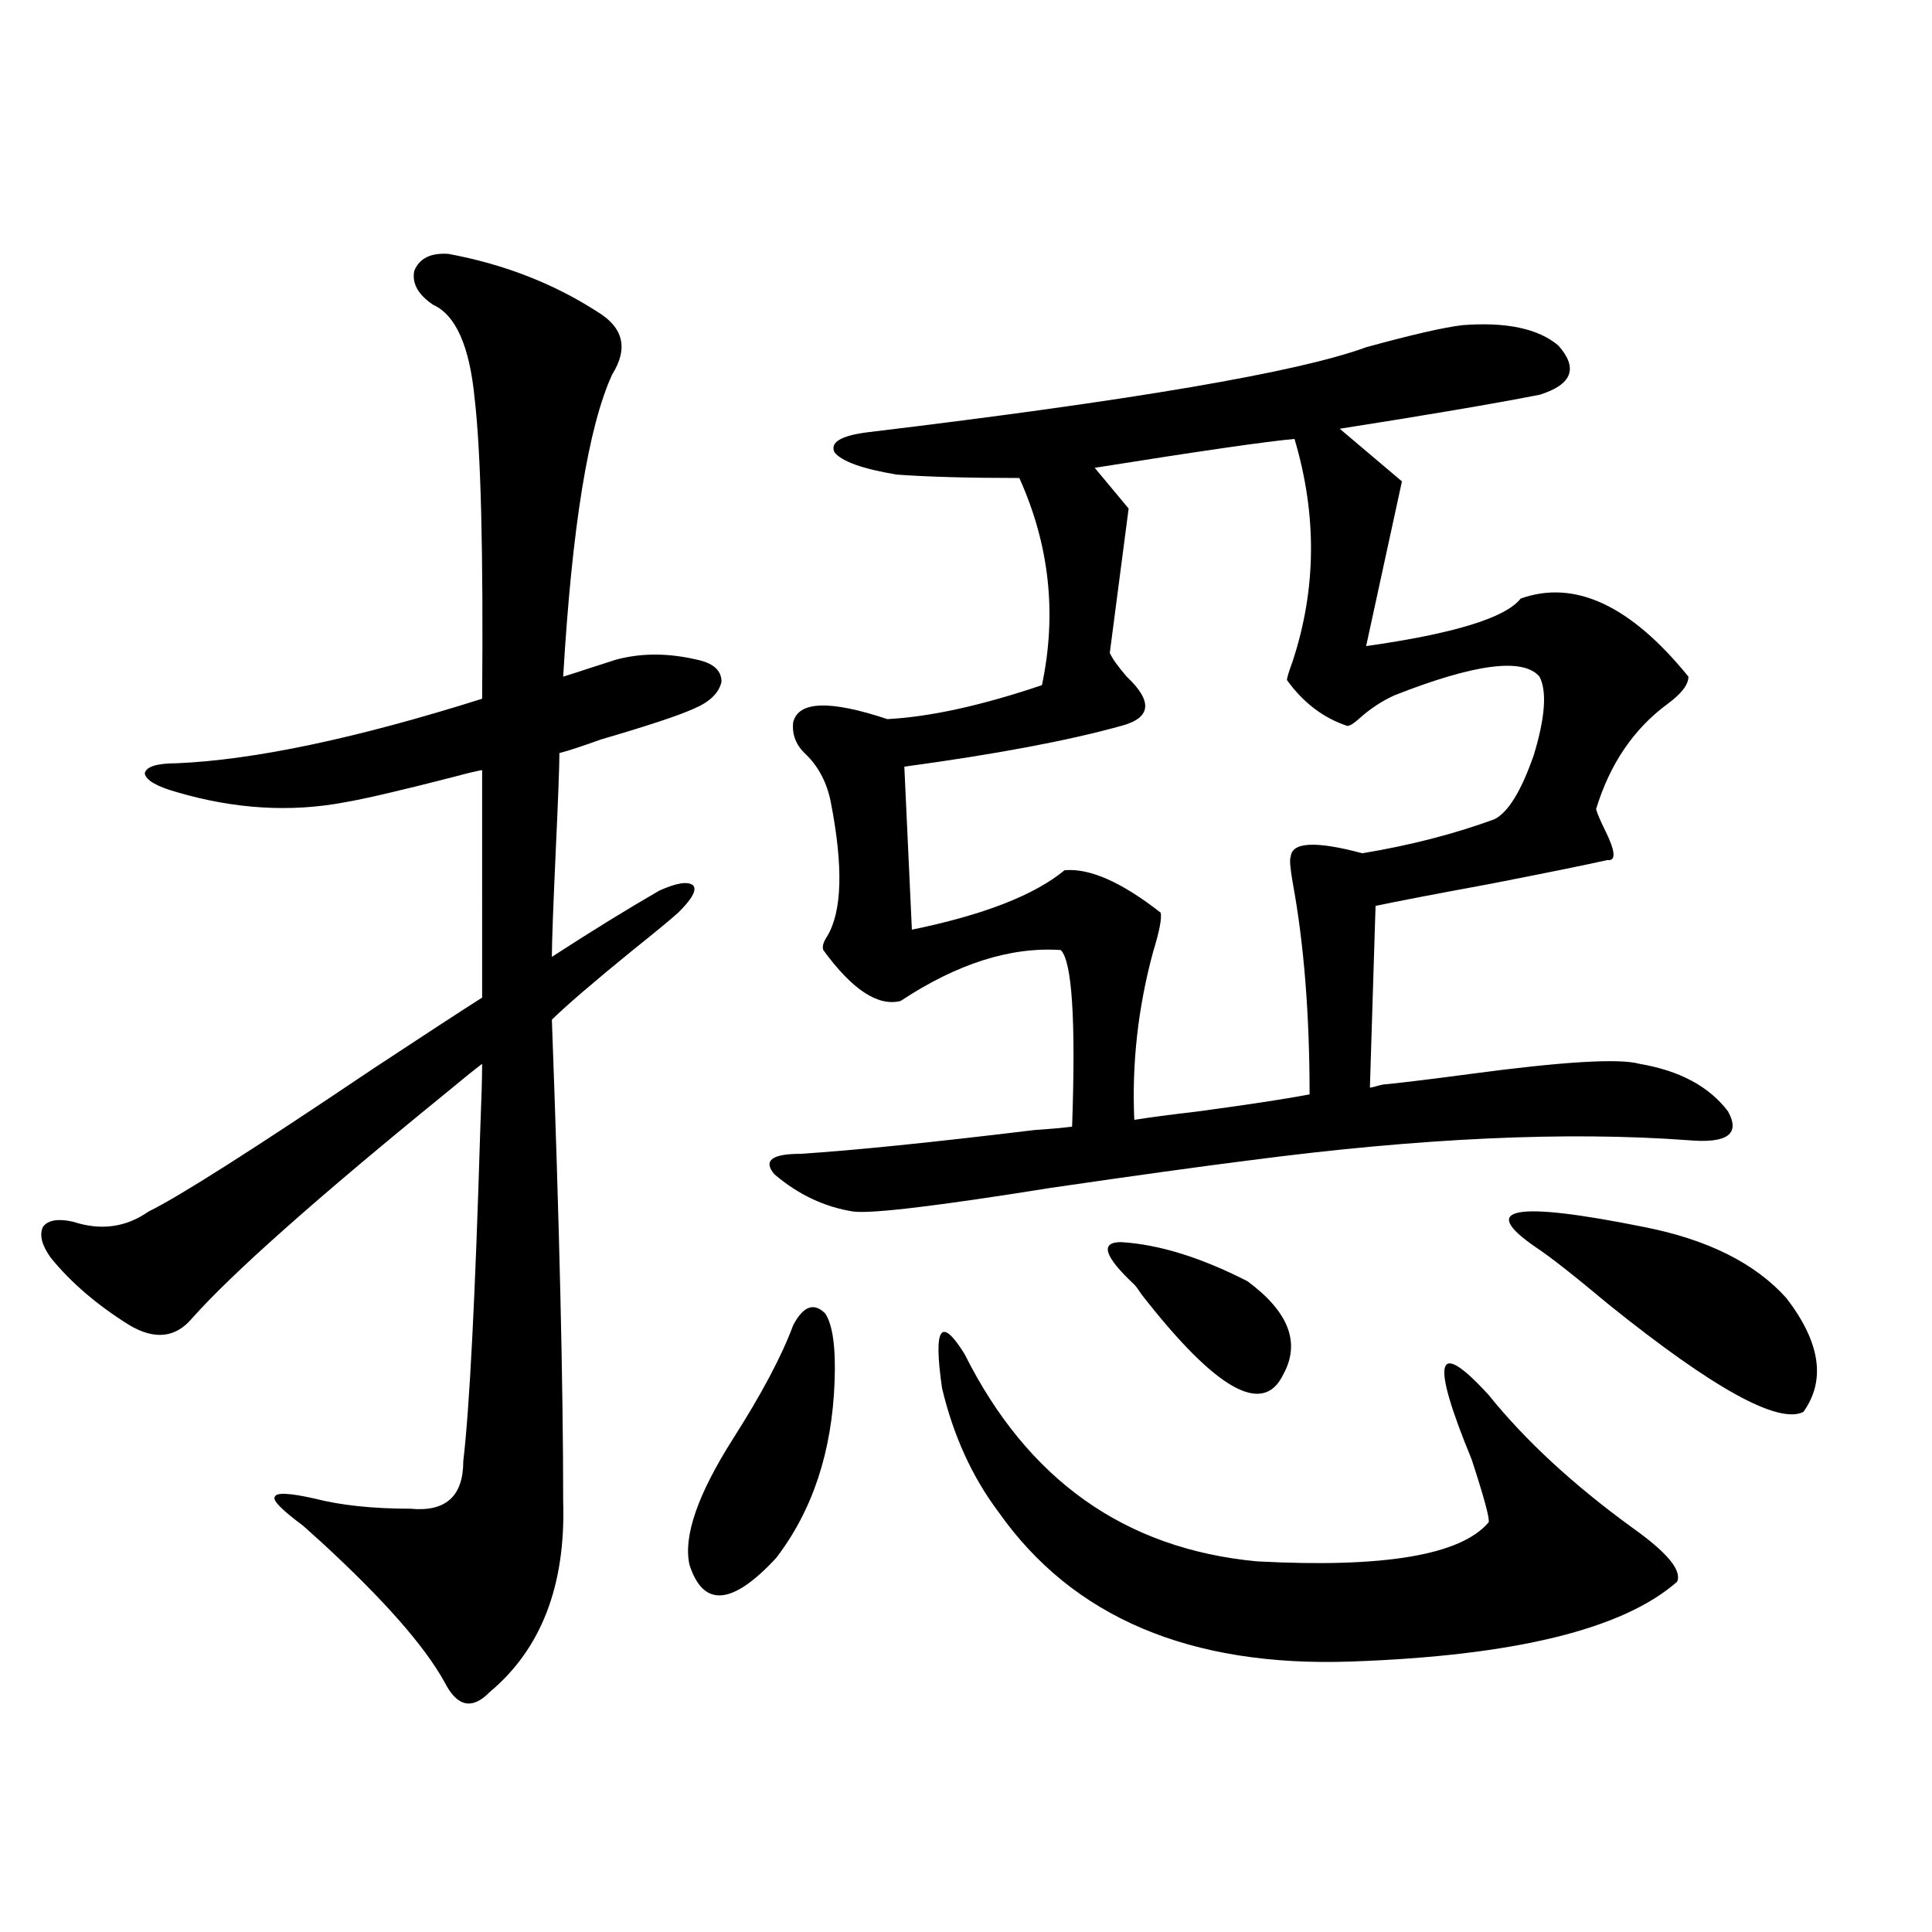
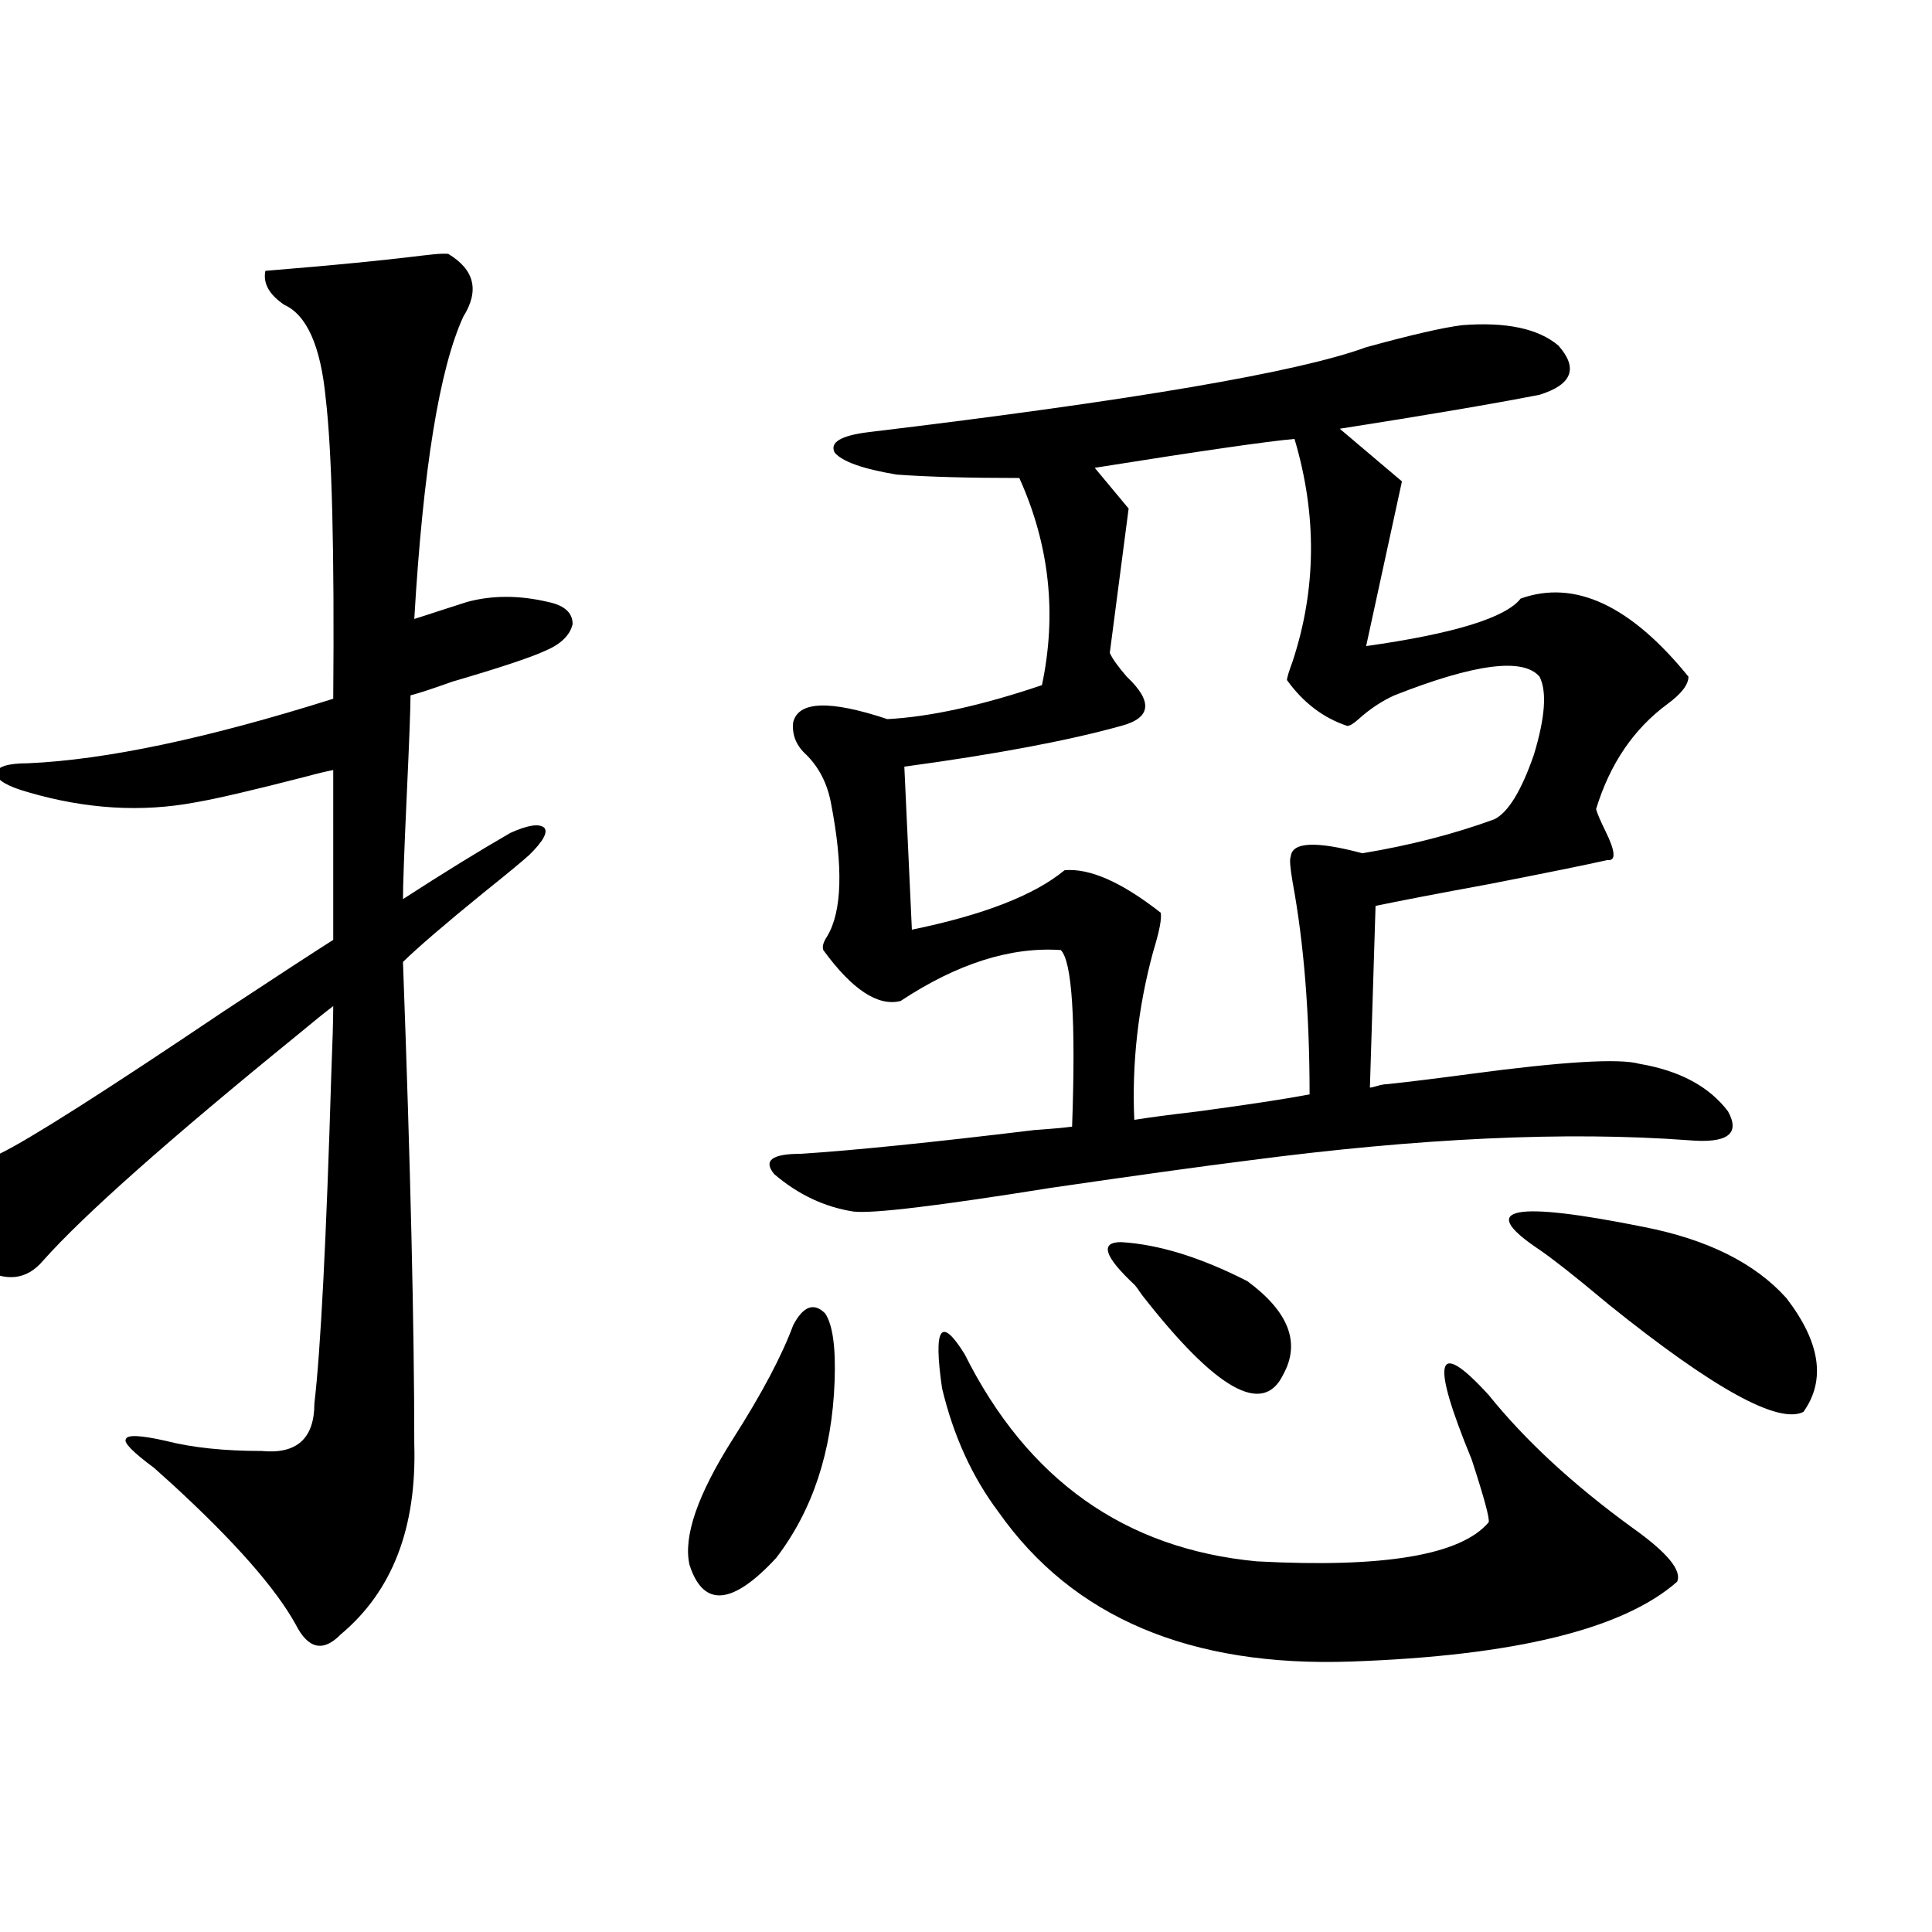
<svg xmlns="http://www.w3.org/2000/svg" version="1.1" id="图层_1" x="0px" y="0px" width="1000px" height="1000px" viewBox="0 0 1000 1000" enable-background="new 0 0 1000 1000" xml:space="preserve">
-   <path d="M231.994,131.395c28.612,5.273,54.298,15.244,77.071,29.883c13.658,8.213,16.25,19.048,7.805,32.52  c-12.362,26.958-20.822,79.102-25.365,156.445c1.951-0.576,6.494-2.046,13.658-4.395c7.149-2.334,11.707-3.804,13.658-4.395  c13.003-3.516,26.981-3.516,41.95,0c8.445,1.758,12.683,5.576,12.683,11.426c-1.311,5.864-6.188,10.547-14.634,14.063  c-7.805,3.516-23.749,8.789-47.804,15.82c-9.756,3.516-16.92,5.864-21.463,7.031c0,6.455-0.655,23.73-1.951,51.855  c-1.311,28.716-1.951,46.582-1.951,53.613c20.808-13.472,39.344-24.897,55.608-34.277c9.101-4.092,14.954-4.971,17.561-2.637  c1.951,2.349-0.655,7.031-7.805,14.063c-3.902,3.516-11.707,9.971-23.414,19.336c-20.167,16.411-34.146,28.428-41.95,36.035  c3.902,106.06,5.854,189.268,5.854,249.609c1.296,43.369-11.387,76.163-38.048,98.438c-9.115,9.366-16.92,7.608-23.414-5.273  c-10.411-18.759-31.554-42.764-63.413-72.07c-4.558-4.092-7.805-7.031-9.756-8.789c-11.066-8.198-15.944-13.184-14.634-14.941  c0.641-2.334,7.47-2.046,20.487,0.879c13.658,3.516,30.243,5.273,49.755,5.273c18.201,1.758,27.316-6.44,27.316-24.609  c3.247-27.534,6.174-84.663,8.78-171.387c0.641-15.82,0.976-27.246,0.976-34.277c-3.902,2.939-10.091,7.91-18.536,14.941  c-66.995,54.492-110.896,93.467-131.704,116.895c-8.46,9.971-19.191,11.138-32.194,3.516c-16.92-10.547-30.578-22.261-40.975-35.156  c-4.558-6.44-5.854-11.714-3.902-15.82c2.592-3.516,7.805-4.395,15.609-2.637c14.299,4.697,27.316,2.939,39.023-5.273  c15.609-7.607,54.298-32.217,116.095-73.828c26.661-17.578,45.518-29.883,56.584-36.914V398.582  c-3.262,0.591-8.14,1.758-14.634,3.516c-27.316,7.031-46.188,11.426-56.584,13.184c-27.972,5.273-56.919,3.516-86.827-5.273  c-10.411-2.925-15.944-6.152-16.585-9.668c0.641-3.516,6.174-5.273,16.585-5.273c40.319-1.758,93.001-12.881,158.045-33.398  c0.641-76.162-0.655-128.018-3.902-155.566c-2.606-26.943-9.756-43.066-21.463-48.34c-7.805-5.273-11.066-11.123-9.756-17.578  C217.025,133.743,222.879,130.818,231.994,131.395z M410.526,685.984c5.198-9.956,10.731-12.002,16.585-6.152  c3.902,5.864,5.519,17.578,4.878,35.156c-1.311,36.338-11.387,66.797-30.243,91.406c-22.773,24.609-37.728,25.777-44.877,3.516  c-3.262-14.639,4.223-36.323,22.438-65.039C394.262,721.443,404.673,701.805,410.526,685.984z M717.836,561.18  c11.052-1.167,25.365-2.925,42.926-5.273c48.124-6.44,77.392-8.198,87.803-5.273c20.808,3.516,36.097,11.729,45.853,24.609  c6.494,11.729-0.335,16.699-20.487,14.941c-63.093-4.683-139.188-1.167-228.287,10.547c-23.414,2.939-57.239,7.622-101.461,14.063  c-58.535,9.38-92.681,13.486-102.437,12.305c-14.969-2.334-28.627-8.789-40.975-19.336c-5.854-7.031-1.311-10.547,13.658-10.547  c27.316-1.758,67.636-5.85,120.973-12.305c8.445-0.576,14.954-1.167,19.512-1.758c1.951-55.068,0-85.542-5.854-91.406  c-26.021-1.758-53.657,7.031-82.925,26.367c-11.707,2.939-25.045-5.85-39.999-26.367c-0.655-1.758,0-4.092,1.951-7.031  c7.805-12.881,8.445-36.035,1.951-69.434c-1.951-9.956-6.188-18.154-12.683-24.609c-5.213-4.683-7.484-10.244-6.829-16.699  c2.592-11.123,18.856-11.714,48.779-1.758c22.104-1.167,48.779-7.031,79.998-17.578c7.805-36.914,3.902-72.646-11.707-107.227  c-26.021,0-47.163-0.576-63.413-1.758c-17.561-2.925-28.292-6.729-32.194-11.426c-2.606-5.273,3.247-8.789,17.561-10.547  c136.582-16.396,222.434-31.05,257.555-43.945c23.414-6.44,39.999-10.244,49.755-11.426c22.759-1.758,39.344,1.758,49.755,10.547  c10.396,11.729,7.149,20.215-9.756,25.488c-24.069,4.697-58.535,10.547-103.412,17.578l32.194,27.246l-18.536,85.254  c45.518-6.44,72.193-14.639,79.998-24.609c27.957-9.956,56.904,3.516,86.827,40.43c0,4.106-3.582,8.789-10.731,14.063  c-17.561,12.896-29.923,31.064-37.072,54.492c0.641,2.349,2.271,6.152,4.878,11.426c5.198,10.547,5.519,15.532,0.976,14.941  c-10.411,2.349-30.578,6.455-60.486,12.305c-28.627,5.273-48.459,9.092-59.511,11.426l-2.927,94.043  c0.641,0,1.951-0.288,3.902-0.879C714.909,561.482,716.525,561.18,717.836,561.18z M600.766,472.41  c0.641,2.939-0.655,9.668-3.902,20.215c-7.805,28.716-11.066,57.72-9.756,87.012c7.149-1.167,18.201-2.637,33.17-4.395  c26.006-3.516,45.197-6.44,57.56-8.789c0-41.597-2.927-78.223-8.78-109.863c-1.311-7.607-1.631-12.002-0.976-13.184  c0.641-7.607,13.003-8.198,37.072-1.758c24.71-4.092,47.469-9.956,68.291-17.578c7.149-3.516,13.979-14.639,20.487-33.398  c5.854-19.336,6.829-32.808,2.927-40.43c-8.46-9.956-33.505-6.729-75.12,9.668c-6.509,2.939-12.683,7.031-18.536,12.305  c-2.606,2.349-4.558,3.516-5.854,3.516c-12.362-4.092-22.773-12.002-31.219-23.73c0-1.167,0.976-4.395,2.927-9.668  c12.348-37.49,12.683-75.874,0.976-115.137c-13.658,1.182-48.139,6.152-103.412,14.941l17.561,21.094l-9.756,74.707  c1.296,2.939,4.223,7.031,8.78,12.305c13.658,12.896,12.683,21.396-2.927,25.488c-27.316,7.622-64.724,14.653-112.192,21.094  l3.902,84.375c37.072-7.607,63.413-17.866,79.022-30.762C564.014,449.271,580.599,456.59,600.766,472.41z M499.305,700.926  c32.515,65.039,82.925,100.786,151.216,107.227c65.685,3.516,105.684-3.213,119.997-20.215c0.641-1.758-2.286-12.593-8.78-32.52  c-21.463-52.144-18.536-63.281,8.78-33.398c18.856,23.442,43.566,46.294,74.145,68.555c18.201,12.896,26.006,22.275,23.414,28.125  c-27.972,24.609-84.235,38.37-168.776,41.309c-83.26,2.926-144.066-22.852-182.435-77.344  c-13.658-18.154-23.414-39.551-29.268-64.16C483.04,686.863,486.942,681.014,499.305,700.926z M587.107,664.891  c-15.609-14.639-17.896-21.973-6.829-21.973c19.512,1.182,41.295,7.91,65.364,20.215c21.463,15.82,27.637,31.943,18.536,48.34  c-10.411,21.685-34.801,7.91-73.169-41.309C589.059,667.239,587.748,665.481,587.107,664.891z M794.907,645.555  c-29.923-20.503-11.387-24.019,55.608-10.547c33.17,6.455,57.88,18.76,74.145,36.914c17.561,22.852,20.487,42.49,8.78,58.887  c-13.018,6.455-46.508-12.002-100.485-55.371C814.739,660.208,802.057,650.252,794.907,645.555z" />
+   <path d="M231.994,131.395c13.658,8.213,16.25,19.048,7.805,32.52  c-12.362,26.958-20.822,79.102-25.365,156.445c1.951-0.576,6.494-2.046,13.658-4.395c7.149-2.334,11.707-3.804,13.658-4.395  c13.003-3.516,26.981-3.516,41.95,0c8.445,1.758,12.683,5.576,12.683,11.426c-1.311,5.864-6.188,10.547-14.634,14.063  c-7.805,3.516-23.749,8.789-47.804,15.82c-9.756,3.516-16.92,5.864-21.463,7.031c0,6.455-0.655,23.73-1.951,51.855  c-1.311,28.716-1.951,46.582-1.951,53.613c20.808-13.472,39.344-24.897,55.608-34.277c9.101-4.092,14.954-4.971,17.561-2.637  c1.951,2.349-0.655,7.031-7.805,14.063c-3.902,3.516-11.707,9.971-23.414,19.336c-20.167,16.411-34.146,28.428-41.95,36.035  c3.902,106.06,5.854,189.268,5.854,249.609c1.296,43.369-11.387,76.163-38.048,98.438c-9.115,9.366-16.92,7.608-23.414-5.273  c-10.411-18.759-31.554-42.764-63.413-72.07c-4.558-4.092-7.805-7.031-9.756-8.789c-11.066-8.198-15.944-13.184-14.634-14.941  c0.641-2.334,7.47-2.046,20.487,0.879c13.658,3.516,30.243,5.273,49.755,5.273c18.201,1.758,27.316-6.44,27.316-24.609  c3.247-27.534,6.174-84.663,8.78-171.387c0.641-15.82,0.976-27.246,0.976-34.277c-3.902,2.939-10.091,7.91-18.536,14.941  c-66.995,54.492-110.896,93.467-131.704,116.895c-8.46,9.971-19.191,11.138-32.194,3.516c-16.92-10.547-30.578-22.261-40.975-35.156  c-4.558-6.44-5.854-11.714-3.902-15.82c2.592-3.516,7.805-4.395,15.609-2.637c14.299,4.697,27.316,2.939,39.023-5.273  c15.609-7.607,54.298-32.217,116.095-73.828c26.661-17.578,45.518-29.883,56.584-36.914V398.582  c-3.262,0.591-8.14,1.758-14.634,3.516c-27.316,7.031-46.188,11.426-56.584,13.184c-27.972,5.273-56.919,3.516-86.827-5.273  c-10.411-2.925-15.944-6.152-16.585-9.668c0.641-3.516,6.174-5.273,16.585-5.273c40.319-1.758,93.001-12.881,158.045-33.398  c0.641-76.162-0.655-128.018-3.902-155.566c-2.606-26.943-9.756-43.066-21.463-48.34c-7.805-5.273-11.066-11.123-9.756-17.578  C217.025,133.743,222.879,130.818,231.994,131.395z M410.526,685.984c5.198-9.956,10.731-12.002,16.585-6.152  c3.902,5.864,5.519,17.578,4.878,35.156c-1.311,36.338-11.387,66.797-30.243,91.406c-22.773,24.609-37.728,25.777-44.877,3.516  c-3.262-14.639,4.223-36.323,22.438-65.039C394.262,721.443,404.673,701.805,410.526,685.984z M717.836,561.18  c11.052-1.167,25.365-2.925,42.926-5.273c48.124-6.44,77.392-8.198,87.803-5.273c20.808,3.516,36.097,11.729,45.853,24.609  c6.494,11.729-0.335,16.699-20.487,14.941c-63.093-4.683-139.188-1.167-228.287,10.547c-23.414,2.939-57.239,7.622-101.461,14.063  c-58.535,9.38-92.681,13.486-102.437,12.305c-14.969-2.334-28.627-8.789-40.975-19.336c-5.854-7.031-1.311-10.547,13.658-10.547  c27.316-1.758,67.636-5.85,120.973-12.305c8.445-0.576,14.954-1.167,19.512-1.758c1.951-55.068,0-85.542-5.854-91.406  c-26.021-1.758-53.657,7.031-82.925,26.367c-11.707,2.939-25.045-5.85-39.999-26.367c-0.655-1.758,0-4.092,1.951-7.031  c7.805-12.881,8.445-36.035,1.951-69.434c-1.951-9.956-6.188-18.154-12.683-24.609c-5.213-4.683-7.484-10.244-6.829-16.699  c2.592-11.123,18.856-11.714,48.779-1.758c22.104-1.167,48.779-7.031,79.998-17.578c7.805-36.914,3.902-72.646-11.707-107.227  c-26.021,0-47.163-0.576-63.413-1.758c-17.561-2.925-28.292-6.729-32.194-11.426c-2.606-5.273,3.247-8.789,17.561-10.547  c136.582-16.396,222.434-31.05,257.555-43.945c23.414-6.44,39.999-10.244,49.755-11.426c22.759-1.758,39.344,1.758,49.755,10.547  c10.396,11.729,7.149,20.215-9.756,25.488c-24.069,4.697-58.535,10.547-103.412,17.578l32.194,27.246l-18.536,85.254  c45.518-6.44,72.193-14.639,79.998-24.609c27.957-9.956,56.904,3.516,86.827,40.43c0,4.106-3.582,8.789-10.731,14.063  c-17.561,12.896-29.923,31.064-37.072,54.492c0.641,2.349,2.271,6.152,4.878,11.426c5.198,10.547,5.519,15.532,0.976,14.941  c-10.411,2.349-30.578,6.455-60.486,12.305c-28.627,5.273-48.459,9.092-59.511,11.426l-2.927,94.043  c0.641,0,1.951-0.288,3.902-0.879C714.909,561.482,716.525,561.18,717.836,561.18z M600.766,472.41  c0.641,2.939-0.655,9.668-3.902,20.215c-7.805,28.716-11.066,57.72-9.756,87.012c7.149-1.167,18.201-2.637,33.17-4.395  c26.006-3.516,45.197-6.44,57.56-8.789c0-41.597-2.927-78.223-8.78-109.863c-1.311-7.607-1.631-12.002-0.976-13.184  c0.641-7.607,13.003-8.198,37.072-1.758c24.71-4.092,47.469-9.956,68.291-17.578c7.149-3.516,13.979-14.639,20.487-33.398  c5.854-19.336,6.829-32.808,2.927-40.43c-8.46-9.956-33.505-6.729-75.12,9.668c-6.509,2.939-12.683,7.031-18.536,12.305  c-2.606,2.349-4.558,3.516-5.854,3.516c-12.362-4.092-22.773-12.002-31.219-23.73c0-1.167,0.976-4.395,2.927-9.668  c12.348-37.49,12.683-75.874,0.976-115.137c-13.658,1.182-48.139,6.152-103.412,14.941l17.561,21.094l-9.756,74.707  c1.296,2.939,4.223,7.031,8.78,12.305c13.658,12.896,12.683,21.396-2.927,25.488c-27.316,7.622-64.724,14.653-112.192,21.094  l3.902,84.375c37.072-7.607,63.413-17.866,79.022-30.762C564.014,449.271,580.599,456.59,600.766,472.41z M499.305,700.926  c32.515,65.039,82.925,100.786,151.216,107.227c65.685,3.516,105.684-3.213,119.997-20.215c0.641-1.758-2.286-12.593-8.78-32.52  c-21.463-52.144-18.536-63.281,8.78-33.398c18.856,23.442,43.566,46.294,74.145,68.555c18.201,12.896,26.006,22.275,23.414,28.125  c-27.972,24.609-84.235,38.37-168.776,41.309c-83.26,2.926-144.066-22.852-182.435-77.344  c-13.658-18.154-23.414-39.551-29.268-64.16C483.04,686.863,486.942,681.014,499.305,700.926z M587.107,664.891  c-15.609-14.639-17.896-21.973-6.829-21.973c19.512,1.182,41.295,7.91,65.364,20.215c21.463,15.82,27.637,31.943,18.536,48.34  c-10.411,21.685-34.801,7.91-73.169-41.309C589.059,667.239,587.748,665.481,587.107,664.891z M794.907,645.555  c-29.923-20.503-11.387-24.019,55.608-10.547c33.17,6.455,57.88,18.76,74.145,36.914c17.561,22.852,20.487,42.49,8.78,58.887  c-13.018,6.455-46.508-12.002-100.485-55.371C814.739,660.208,802.057,650.252,794.907,645.555z" />
</svg>